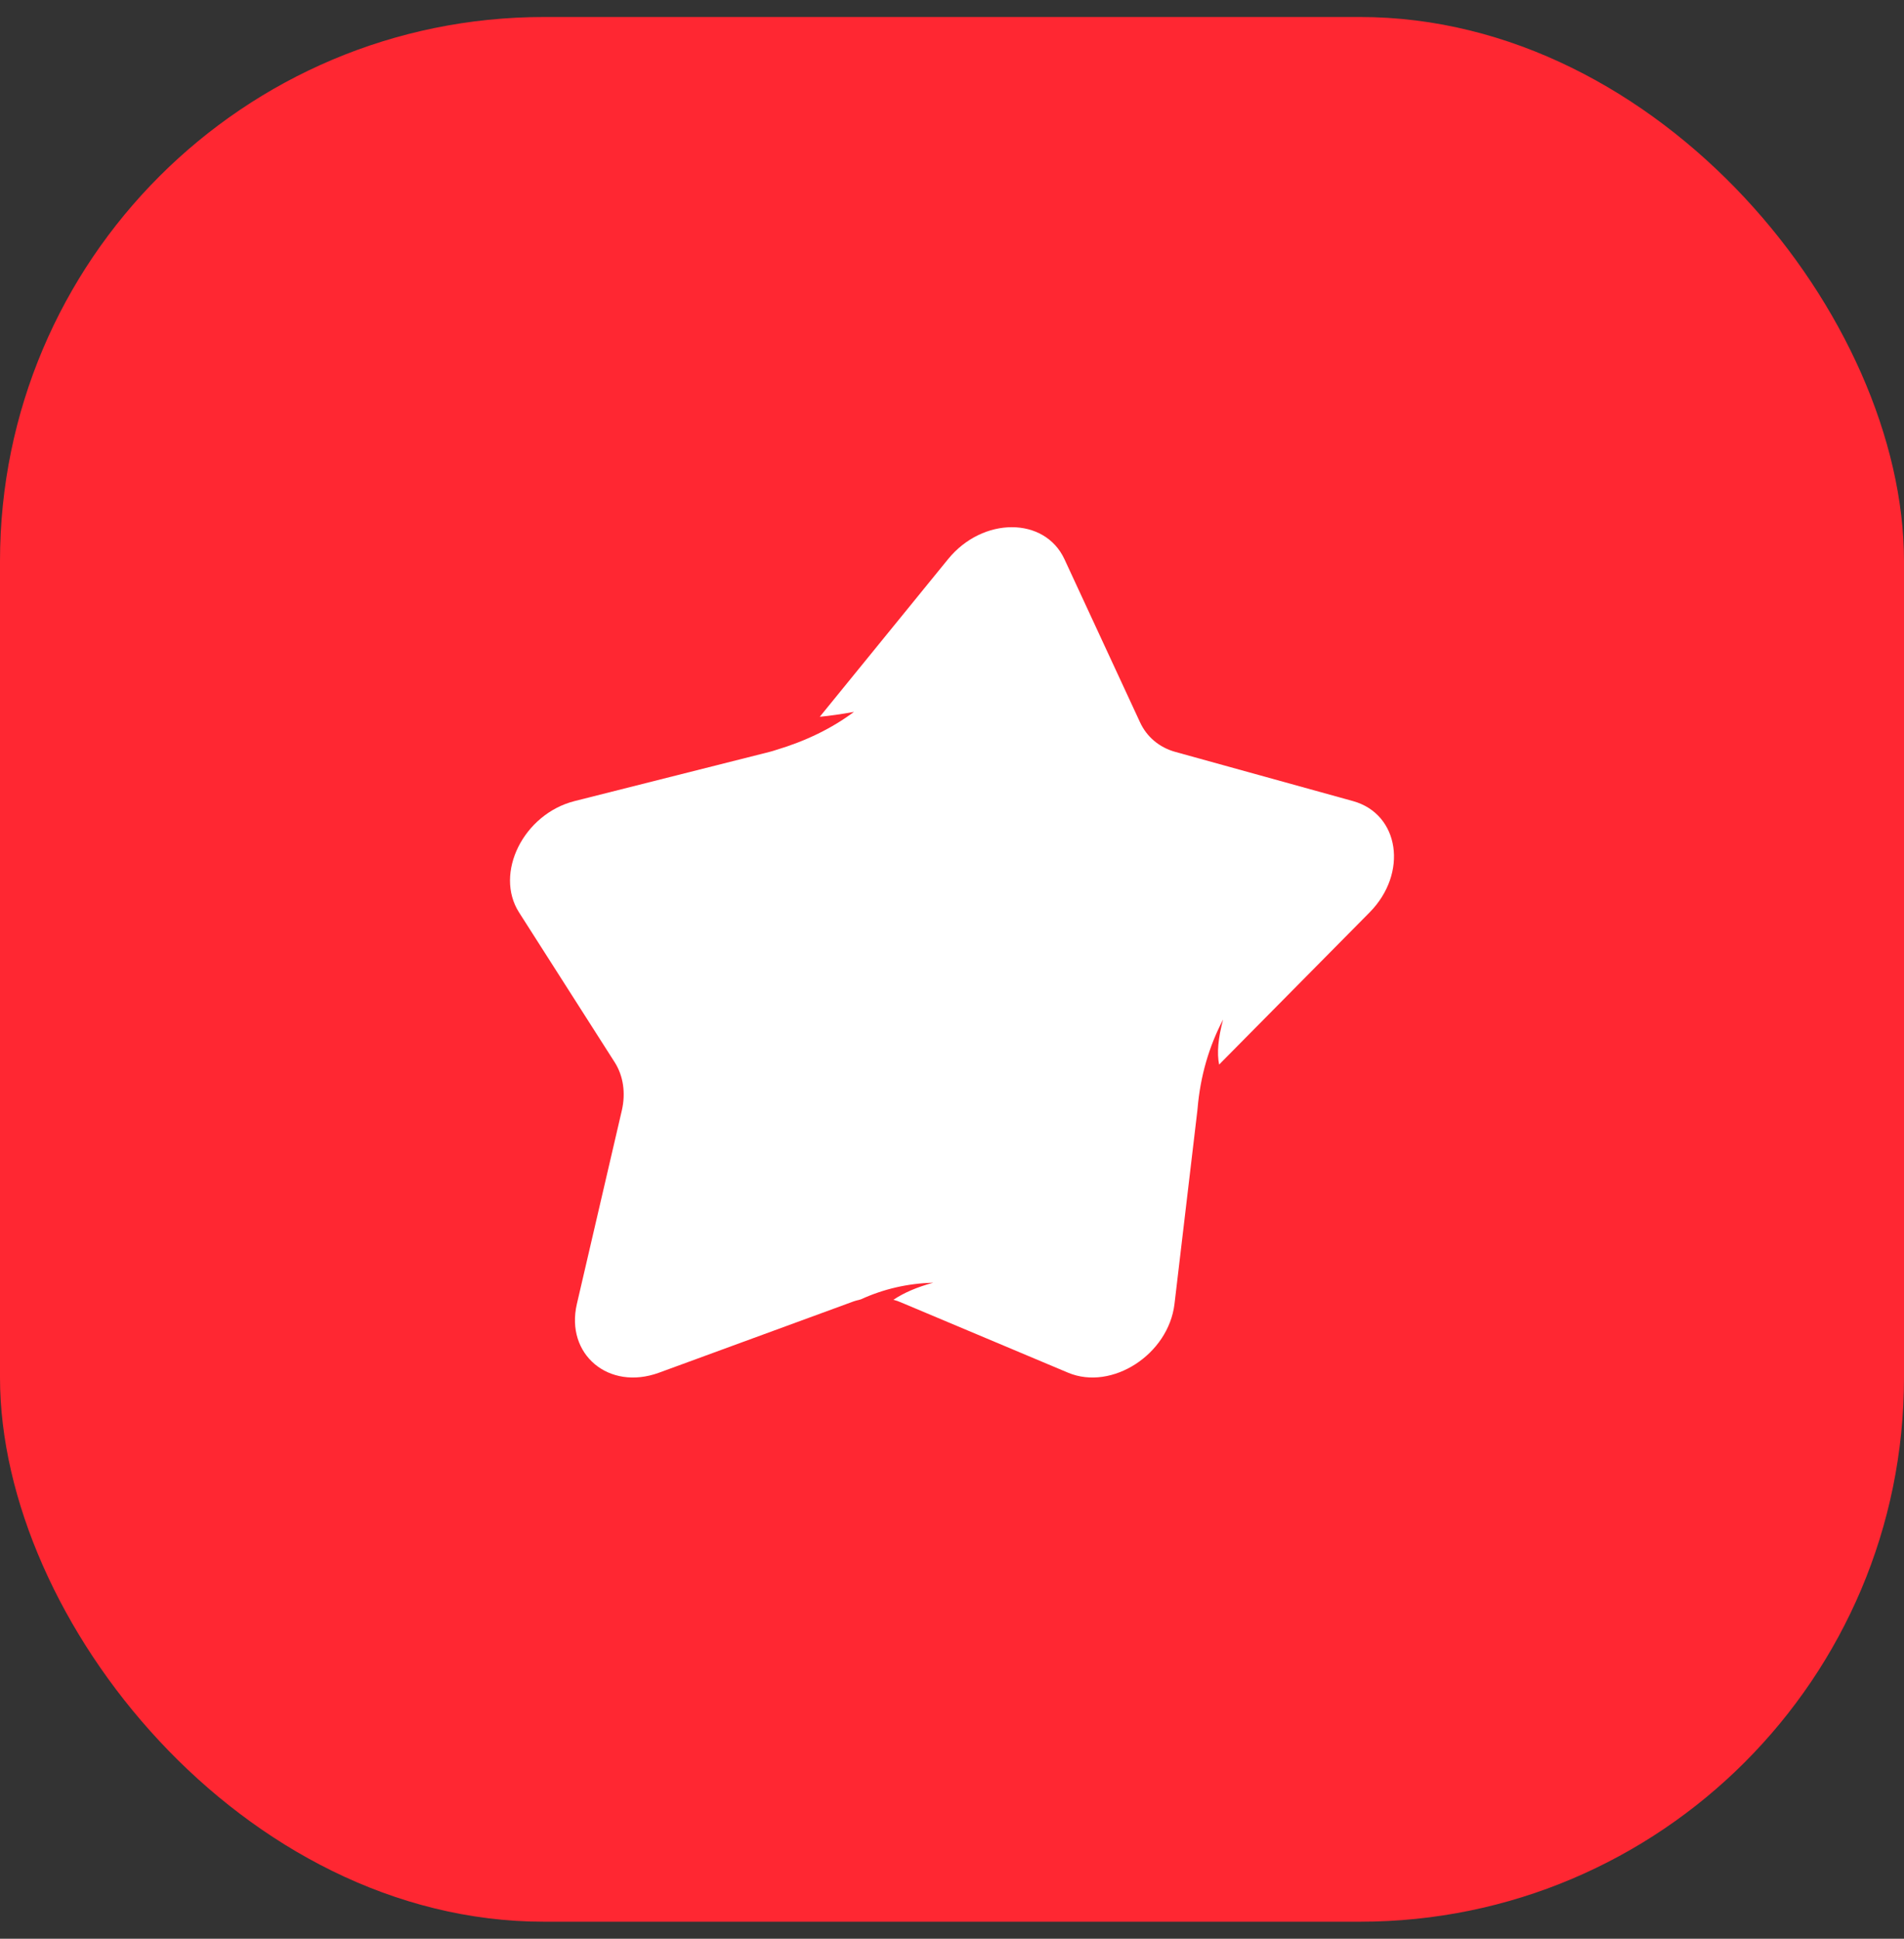
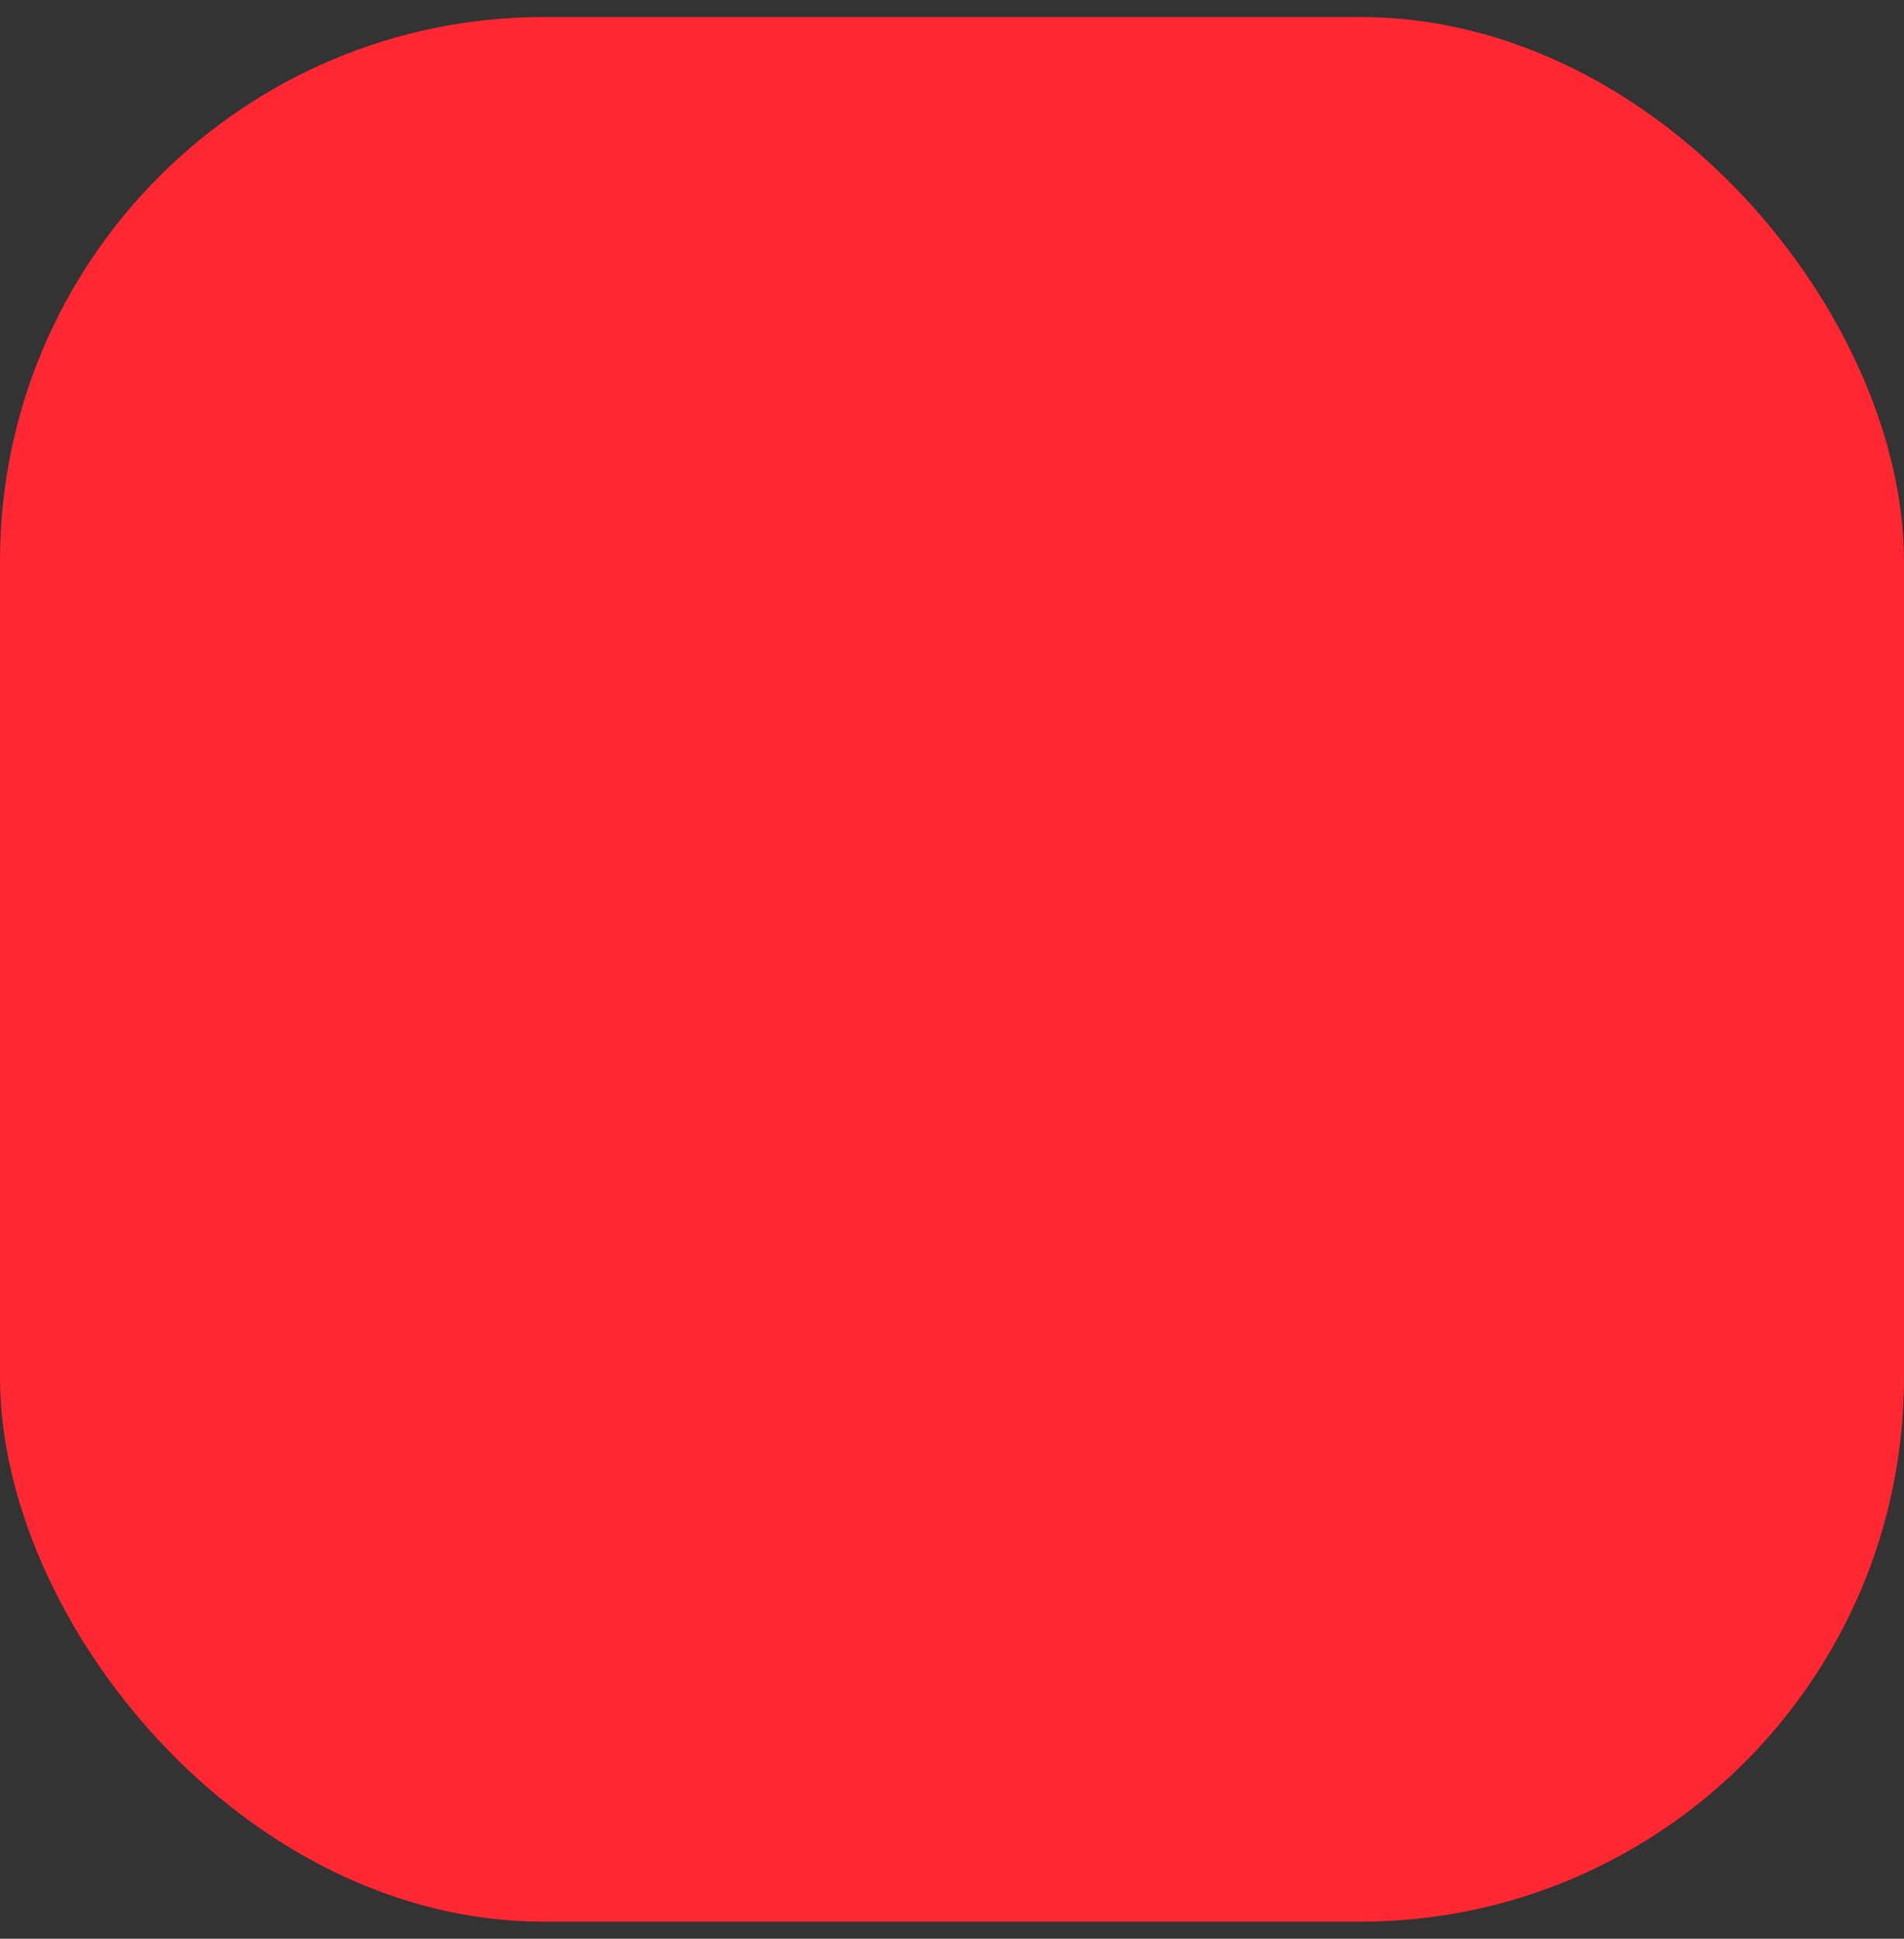
<svg xmlns="http://www.w3.org/2000/svg" width="56" height="57" viewBox="0 0 56 57" fill="none">
  <rect x="0" y="0" width="56" height="57" fill="#333333" stroke="none" />
  <rect y="0.5" width="56" height="56" rx="16" fill="#FF2732" />
-   <path fill-rule="evenodd" clip-rule="evenodd" d="M27.882 16.442C28.903 15.186 30.726 15.186 31.308 16.442C33.529 21.233 33.529 21.233 33.529 21.233C33.728 21.666 34.099 21.977 34.57 22.107C39.795 23.554 39.795 23.553 39.795 23.553C41.164 23.933 41.422 25.674 40.281 26.827C35.919 31.236 35.919 31.236 35.919 31.236C35.898 31.256 35.878 31.277 35.857 31.3C35.787 30.962 35.828 30.521 35.974 29.974C35.556 30.771 35.304 31.642 35.223 32.586C35.22 32.606 35.217 32.627 35.217 32.648C34.544 38.336 34.544 38.336 34.544 38.336C34.368 39.821 32.704 40.898 31.416 40.359C26.502 38.292 26.501 38.292 26.501 38.292C26.428 38.259 26.352 38.233 26.276 38.215C26.583 38.009 26.972 37.841 27.449 37.712C26.701 37.733 25.989 37.895 25.317 38.203C25.217 38.227 25.121 38.253 25.024 38.292C19.381 40.359 19.381 40.359 19.381 40.359C17.906 40.898 16.622 39.821 16.967 38.336C18.289 32.648 18.289 32.648 18.289 32.648C18.407 32.136 18.333 31.633 18.082 31.236C15.267 26.827 15.267 26.827 15.267 26.827C14.53 25.674 15.399 23.933 16.897 23.553C22.631 22.107 22.631 22.107 22.631 22.107C22.698 22.089 22.762 22.071 22.83 22.048C23.704 21.786 24.465 21.415 25.117 20.93C24.743 20.998 24.407 21.045 24.111 21.074C27.882 16.442 27.882 16.442 27.882 16.442Z" fill="white" />
</svg>